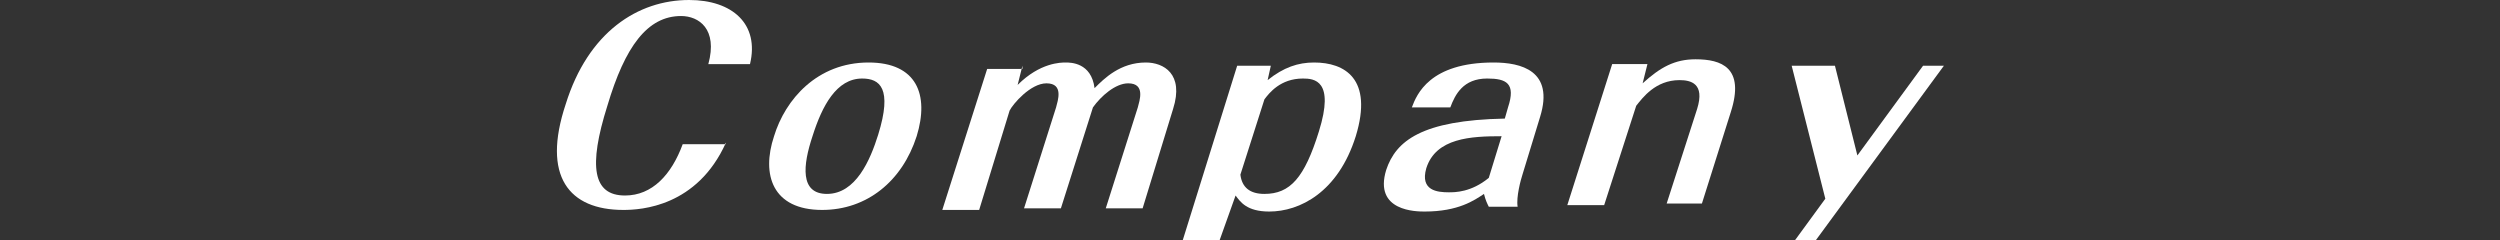
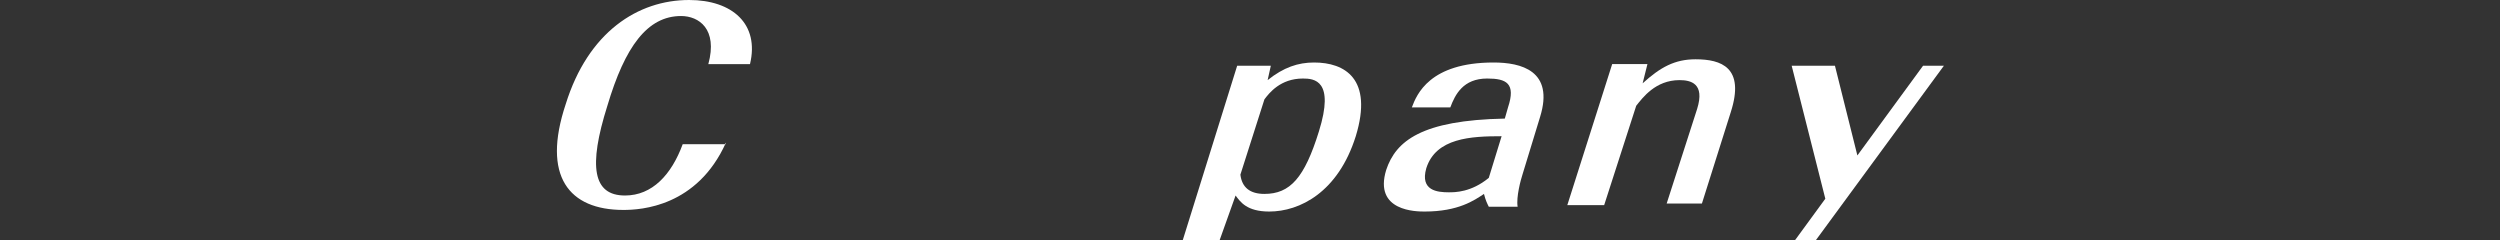
<svg xmlns="http://www.w3.org/2000/svg" version="1.1" id="レイヤー_1" x="0px" y="0px" viewBox="0 0 156 15" style="enable-background:new 0 0 156 15;" xml:space="preserve">
  <rect x="0" y="0" width="156" height="15" fill="#333333" stroke="none" />
  <style type="text/css">
	.st0{fill:#FFFFFF;}
</style>
  <g>
    <g>
      <path class="st0" d="M45.3,8.9c-1.8,4-5.3,4.2-6.4,4.2c-3.4,0-5.1-2.1-3.6-6.6C36.7,2,39.8,0,43,0c2.7,0,4.4,1.5,3.8,4h-2.6    c0.6-2.2-0.6-3-1.7-3c-2.1,0-3.5,1.9-4.6,5.6c-1.2,3.8-0.9,5.6,1.1,5.6c1.7,0,2.9-1.3,3.6-3.2H45.3z" />
-       <path class="st0" d="M57.2,8.5c-0.9,2.8-3.1,4.6-5.9,4.6c-3.1,0-3.8-2.2-3-4.6C49,6.2,51,3.9,54.2,3.9C57.2,3.9,58,5.9,57.2,8.5z     M50.7,8.5c-0.6,1.8-0.8,3.6,0.9,3.6c1.8,0,2.7-2.1,3.2-3.7c0.9-2.9,0.1-3.5-1-3.5C52.2,4.9,51.3,6.6,50.7,8.5z" />
-       <path class="st0" d="M63.8,4.1l-0.3,1.2c1.4-1.4,2.7-1.4,3-1.4c0.3,0,1.6,0,1.8,1.6c0.6-0.6,1.6-1.6,3.2-1.6    c1.1,0,2.4,0.7,1.7,2.9l-1.9,6.2h-2.3l2-6.3c0.1-0.4,0.5-1.5-0.6-1.5c-0.8,0-1.7,0.8-2.2,1.5l-2,6.3h-2.3l2-6.3    c0.1-0.4,0.5-1.5-0.6-1.5c-1,0-2.1,1.3-2.3,1.7l-1.9,6.2h-2.3l2.8-8.8H63.8z" />
      <path class="st0" d="M79.1,5C80.1,4.2,81,3.9,82,3.9c1.9,0,3.7,1,2.6,4.6c-1.1,3.5-3.5,4.7-5.4,4.7c-1.4,0-1.8-0.6-2.1-1L76.1,15    h-2.3l3.4-10.9h2.1L79.1,5z M77.4,10.9c0.1,0.8,0.6,1.2,1.5,1.2c1.6,0,2.5-1,3.4-3.9c1-3.2-0.3-3.3-1-3.3c-1.4,0-2.1,0.9-2.4,1.3    L77.4,10.9z" />
      <path class="st0" d="M92.9,12.9c-0.1-0.2-0.2-0.4-0.3-0.8c-0.6,0.4-1.6,1.1-3.7,1.1c-0.5,0-3.2,0-2.4-2.6c0.6-1.8,2.2-3.1,7.4-3.2    l0.2-0.7c0.5-1.5-0.1-1.8-1.3-1.8c-1.5,0-2,1-2.3,1.8h-2.4c0.3-0.8,1.1-2.8,5.1-2.8c1.7,0,3.8,0.5,2.9,3.4l-1.1,3.6    c-0.1,0.3-0.4,1.4-0.3,2H92.9z M93.7,8.5c-1.9,0-4.1,0.1-4.7,2c-0.4,1.4,0.7,1.5,1.4,1.5c0.4,0,1.4,0,2.5-0.9L93.7,8.5z" />
      <path class="st0" d="M105.9,6.8c0.5-1.6-0.4-1.8-1.1-1.8c-1.5,0-2.3,1.1-2.7,1.6l-2,6.2h-2.3l2.8-8.8h2.2l-0.3,1.2    c1.1-1,2-1.5,3.3-1.5c1.6,0,3.1,0.5,2.2,3.3l-1.8,5.7H104L105.9,6.8z" />
-       <path class="st0" d="M113.9,12.4l-2.1-8.3h2.7l1.4,5.6l4.1-5.6h1.3l-8,10.9H112L113.9,12.4z" />
+       <path class="st0" d="M113.9,12.4l-2.1-8.3h2.7l1.4,5.6l4.1-5.6h1.3l-8,10.9H112z" />
    </g>
  </g>
</svg>